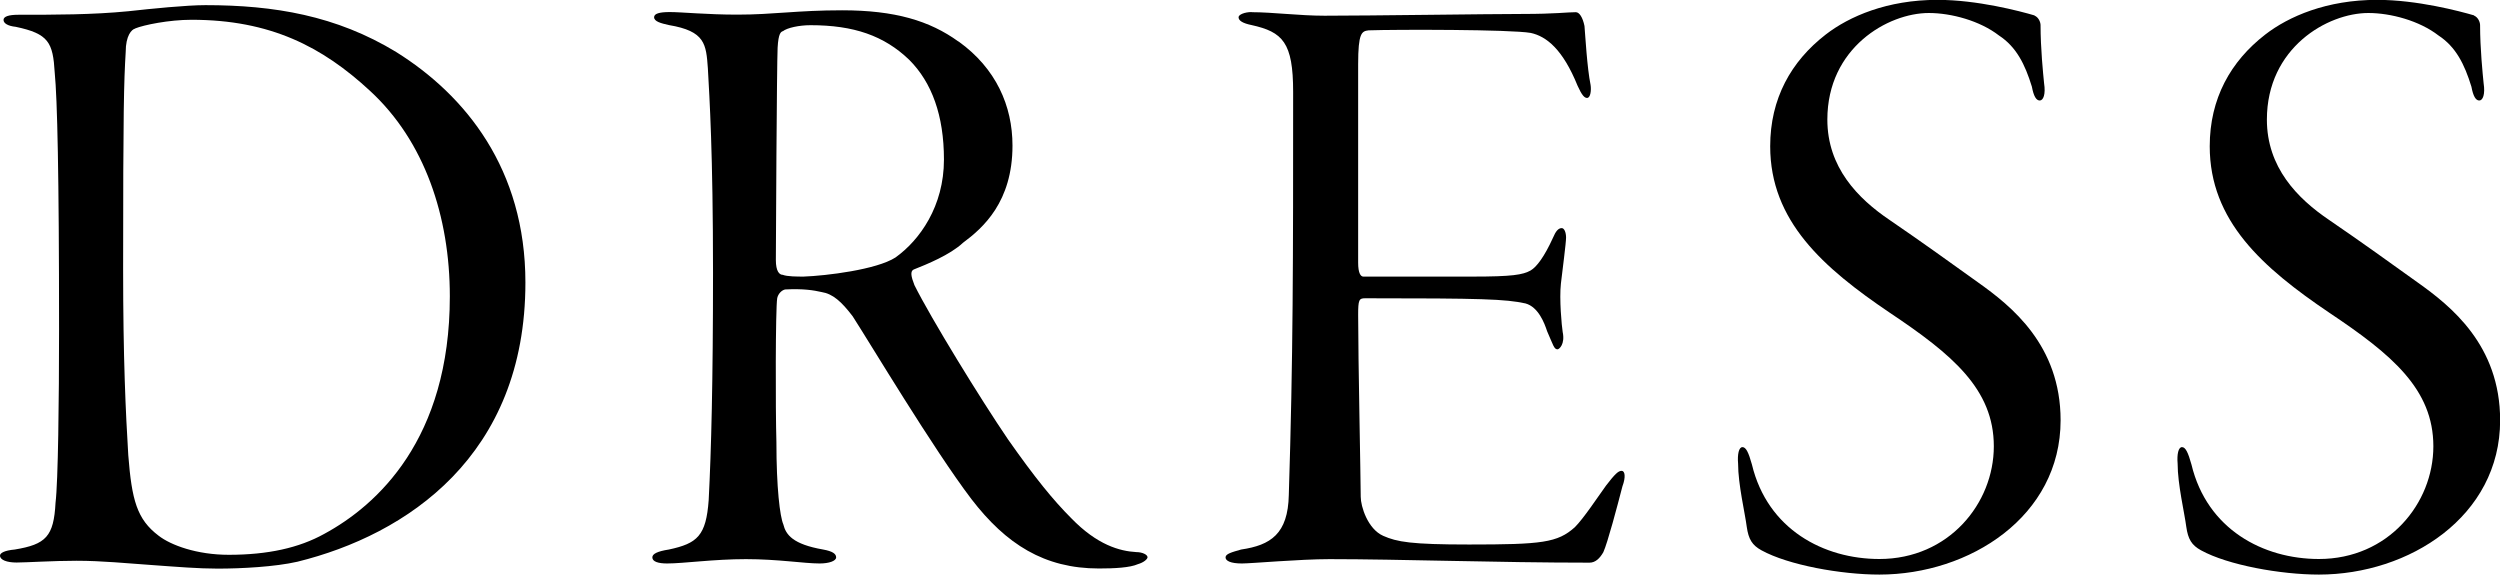
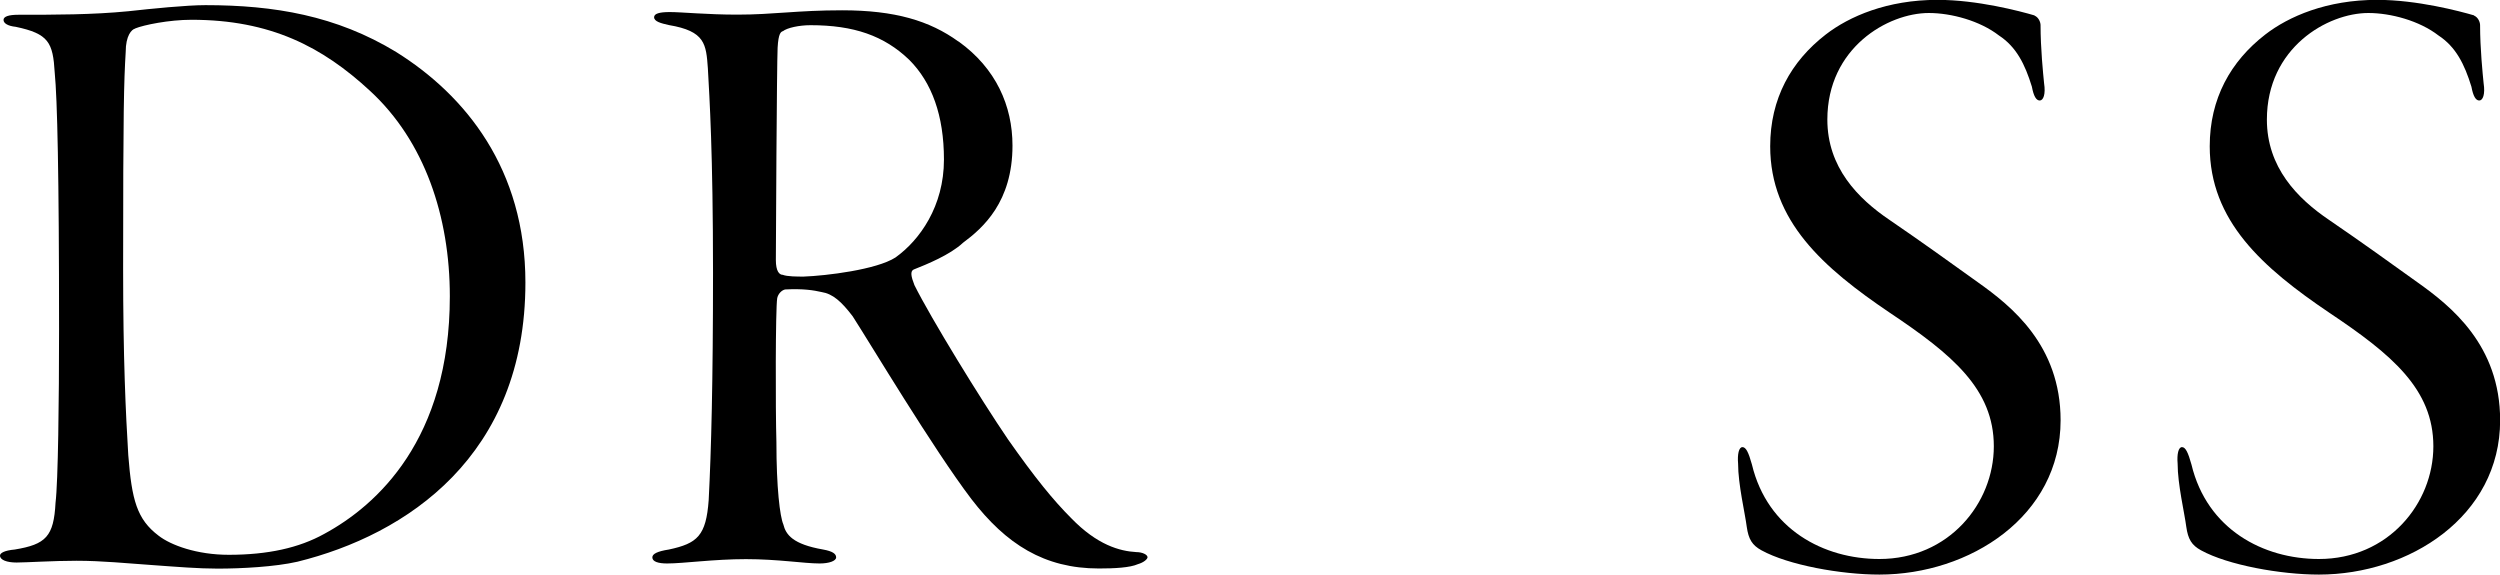
<svg xmlns="http://www.w3.org/2000/svg" id="_レイヤー_2" data-name="レイヤー 2" viewBox="0 0 184.57 42.43">
  <g id="text">
    <g>
      <path d="M1.34,1.09c2.69,0,5.5,0,8.13-.26,1.73-.19,4.29-.45,5.7-.45,5.06,0,9.66.77,14.08,3.46,5.12,3.2,9.54,8.64,9.54,17.02,0,12.8-8.77,18.62-16.83,20.61-1.66.38-4.16.51-5.89.51-1.41,0-3.01-.13-4.8-.26-1.92-.13-3.71-.32-5.63-.32-1.73,0-3.71.13-4.42.13s-1.22-.19-1.22-.51c0-.19.32-.38,1.09-.45,2.3-.38,2.88-.96,3.01-3.46.19-1.54.26-7.55.26-12.8,0-11.46-.13-17.02-.32-18.94-.13-2.24-.45-2.88-2.88-3.39-.58-.06-.9-.26-.9-.51s.38-.38,1.09-.38ZM9.98,2.11c-.26.06-.7.51-.7,1.73-.13,2.18-.19,4.16-.19,16,0,6.66.19,10.62.38,13.76.26,3.33.64,4.74,2.24,5.95.9.7,2.82,1.41,5.18,1.41,2.88,0,5.18-.51,7.04-1.54,3.9-2.11,9.28-6.98,9.28-17.54,0-5.89-1.86-11.46-5.89-15.17-3.52-3.26-7.36-5.25-13.18-5.25-1.66,0-3.52.38-4.16.64Z" />
      <path d="M70.78,3.07c2.75,1.98,3.97,4.74,3.97,7.68,0,4.16-2.18,6.08-3.65,7.17-.96.9-2.69,1.6-3.65,1.98-.26.13-.19.51.06,1.15,1.21,2.43,4.86,8.38,6.91,11.39,1.98,2.82,3.33,4.48,4.67,5.82,1.92,1.98,3.58,2.43,4.8,2.5.45,0,.83.19.83.38,0,.13-.26.38-.71.51-.58.26-1.73.32-2.88.32-4.03,0-6.85-1.79-9.41-5.12-2.82-3.71-7.49-11.52-8.77-13.5-.83-1.09-1.47-1.66-2.3-1.79-.58-.13-1.34-.26-2.69-.19-.26.06-.51.32-.58.64-.13.77-.13,8.19-.06,10.62,0,3.39.26,5.5.51,6.08.19.77.7,1.47,2.94,1.86.71.13.96.32.96.58s-.51.45-1.22.45c-1.15,0-3.07-.32-5.44-.32s-4.61.32-5.82.32c-.64,0-1.09-.13-1.09-.45,0-.26.38-.45,1.22-.58,2.11-.45,2.75-1.02,2.94-3.65.19-3.65.32-8.77.32-16.77,0-8.9-.26-12.93-.38-15.1-.13-1.79-.19-2.75-2.88-3.2-.58-.13-1.09-.26-1.09-.58,0-.26.38-.38,1.15-.38.9,0,2.75.19,4.99.19,2.69,0,4.42-.32,7.74-.32,3.9,0,6.46.77,8.58,2.3ZM57.79,2.3c-.13.06-.32.13-.38,1.22-.06,1.22-.13,14.59-.13,15.68,0,.83.26,1.09.51,1.09.32.13,1.09.13,1.54.13,1.66-.06,5.38-.51,6.78-1.41,1.79-1.28,3.58-3.78,3.58-7.23,0-3.26-.9-5.7-2.56-7.36-1.86-1.79-4.1-2.56-7.29-2.56-.83,0-1.73.19-2.05.45Z" />
-       <path d="M92.41.9c1.54,0,3.52.26,5.38.26,3.39,0,12.1-.13,14.65-.13,2.37,0,3.26-.13,3.9-.13.26,0,.51.38.64,1.02.06.7.19,3.07.45,4.35.06.38,0,.96-.26.96-.19,0-.38-.19-.7-.9-1.09-2.69-2.3-3.65-3.46-3.9-1.47-.26-9.92-.26-11.97-.19-.51.06-.77.19-.77,2.5v14.66c0,.77.19,1.02.38,1.02h8.06c2.94,0,3.71-.13,4.29-.45.45-.26,1.02-1.02,1.66-2.43.19-.45.38-.7.64-.7.19,0,.32.32.32.7s-.26,2.37-.38,3.39c-.13,1.15.06,3.14.13,3.58.19.9-.26,1.28-.38,1.28-.26,0-.32-.32-.77-1.34-.19-.58-.64-1.79-1.6-2.05-1.47-.32-3.2-.38-11.84-.38-.45,0-.51.13-.51,1.22,0,3.26.19,12.22.19,13.44,0,.7.51,2.37,1.66,2.88,1.02.45,2.05.64,6.34.64,5.38,0,6.53-.13,7.81-1.28.64-.64,1.66-2.18,2.3-3.07.64-.83.9-1.09,1.15-1.09s.32.45.06,1.15c-.38,1.47-1.09,4.16-1.41,4.86-.26.45-.58.77-1.02.77-6.78,0-14.01-.26-19.2-.26-2.18,0-5.76.32-6.46.32-.83,0-1.21-.19-1.21-.45s.45-.38,1.15-.58c2.18-.32,3.46-1.15,3.52-4.03.32-10.18.32-17.21.32-29.76,0-3.65-.77-4.42-3.07-4.93-.64-.13-.96-.32-.96-.58,0-.19.45-.38.96-.38Z" />
      <path d="M150.2,1.15c.32.13.45.51.45.7,0,1.73.19,3.58.26,4.29.13.83-.06,1.28-.32,1.28s-.45-.32-.58-1.02c-.51-1.66-1.15-2.94-2.43-3.78-1.41-1.09-3.52-1.66-5.18-1.66-3.01,0-7.49,2.56-7.49,7.87,0,3.52,2.24,5.82,4.61,7.42,2.43,1.66,4.48,3.14,6.53,4.61,2.43,1.73,6.08,4.61,6.08,10.17,0,7.1-6.72,11.39-13.38,11.39-2.82,0-6.72-.7-8.7-1.79-.7-.38-.96-.83-1.09-1.73-.13-1.02-.64-3.14-.64-4.67-.06-.7.06-1.22.32-1.22s.45.38.7,1.28c1.15,4.8,5.31,6.98,9.41,6.98,5.12,0,8.45-4.1,8.45-8.32s-3.07-6.78-7.68-9.86c-4.93-3.33-8.83-6.78-8.83-12.29,0-3.52,1.54-6.27,4.1-8.25,1.73-1.34,4.54-2.56,8.25-2.56,2.94,0,6.08.83,7.17,1.15Z" />
      <path d="M182.65,1.15c.32.13.45.51.45.7,0,1.73.19,3.58.26,4.29.13.83-.06,1.28-.32,1.28s-.45-.32-.58-1.02c-.51-1.66-1.15-2.94-2.43-3.78-1.41-1.09-3.52-1.66-5.18-1.66-3.01,0-7.49,2.56-7.49,7.87,0,3.52,2.24,5.82,4.61,7.42,2.43,1.66,4.48,3.14,6.53,4.61,2.43,1.73,6.08,4.61,6.08,10.17,0,7.1-6.72,11.39-13.38,11.39-2.82,0-6.72-.7-8.7-1.79-.7-.38-.96-.83-1.09-1.73-.13-1.02-.64-3.14-.64-4.67-.06-.7.06-1.22.32-1.22s.45.38.7,1.28c1.15,4.8,5.31,6.98,9.41,6.98,5.12,0,8.45-4.1,8.45-8.32s-3.07-6.78-7.68-9.86c-4.93-3.33-8.83-6.78-8.83-12.29,0-3.52,1.54-6.27,4.1-8.25,1.73-1.34,4.54-2.56,8.26-2.56,2.94,0,6.08.83,7.17,1.15Z" />
    </g>
  </g>
</svg>